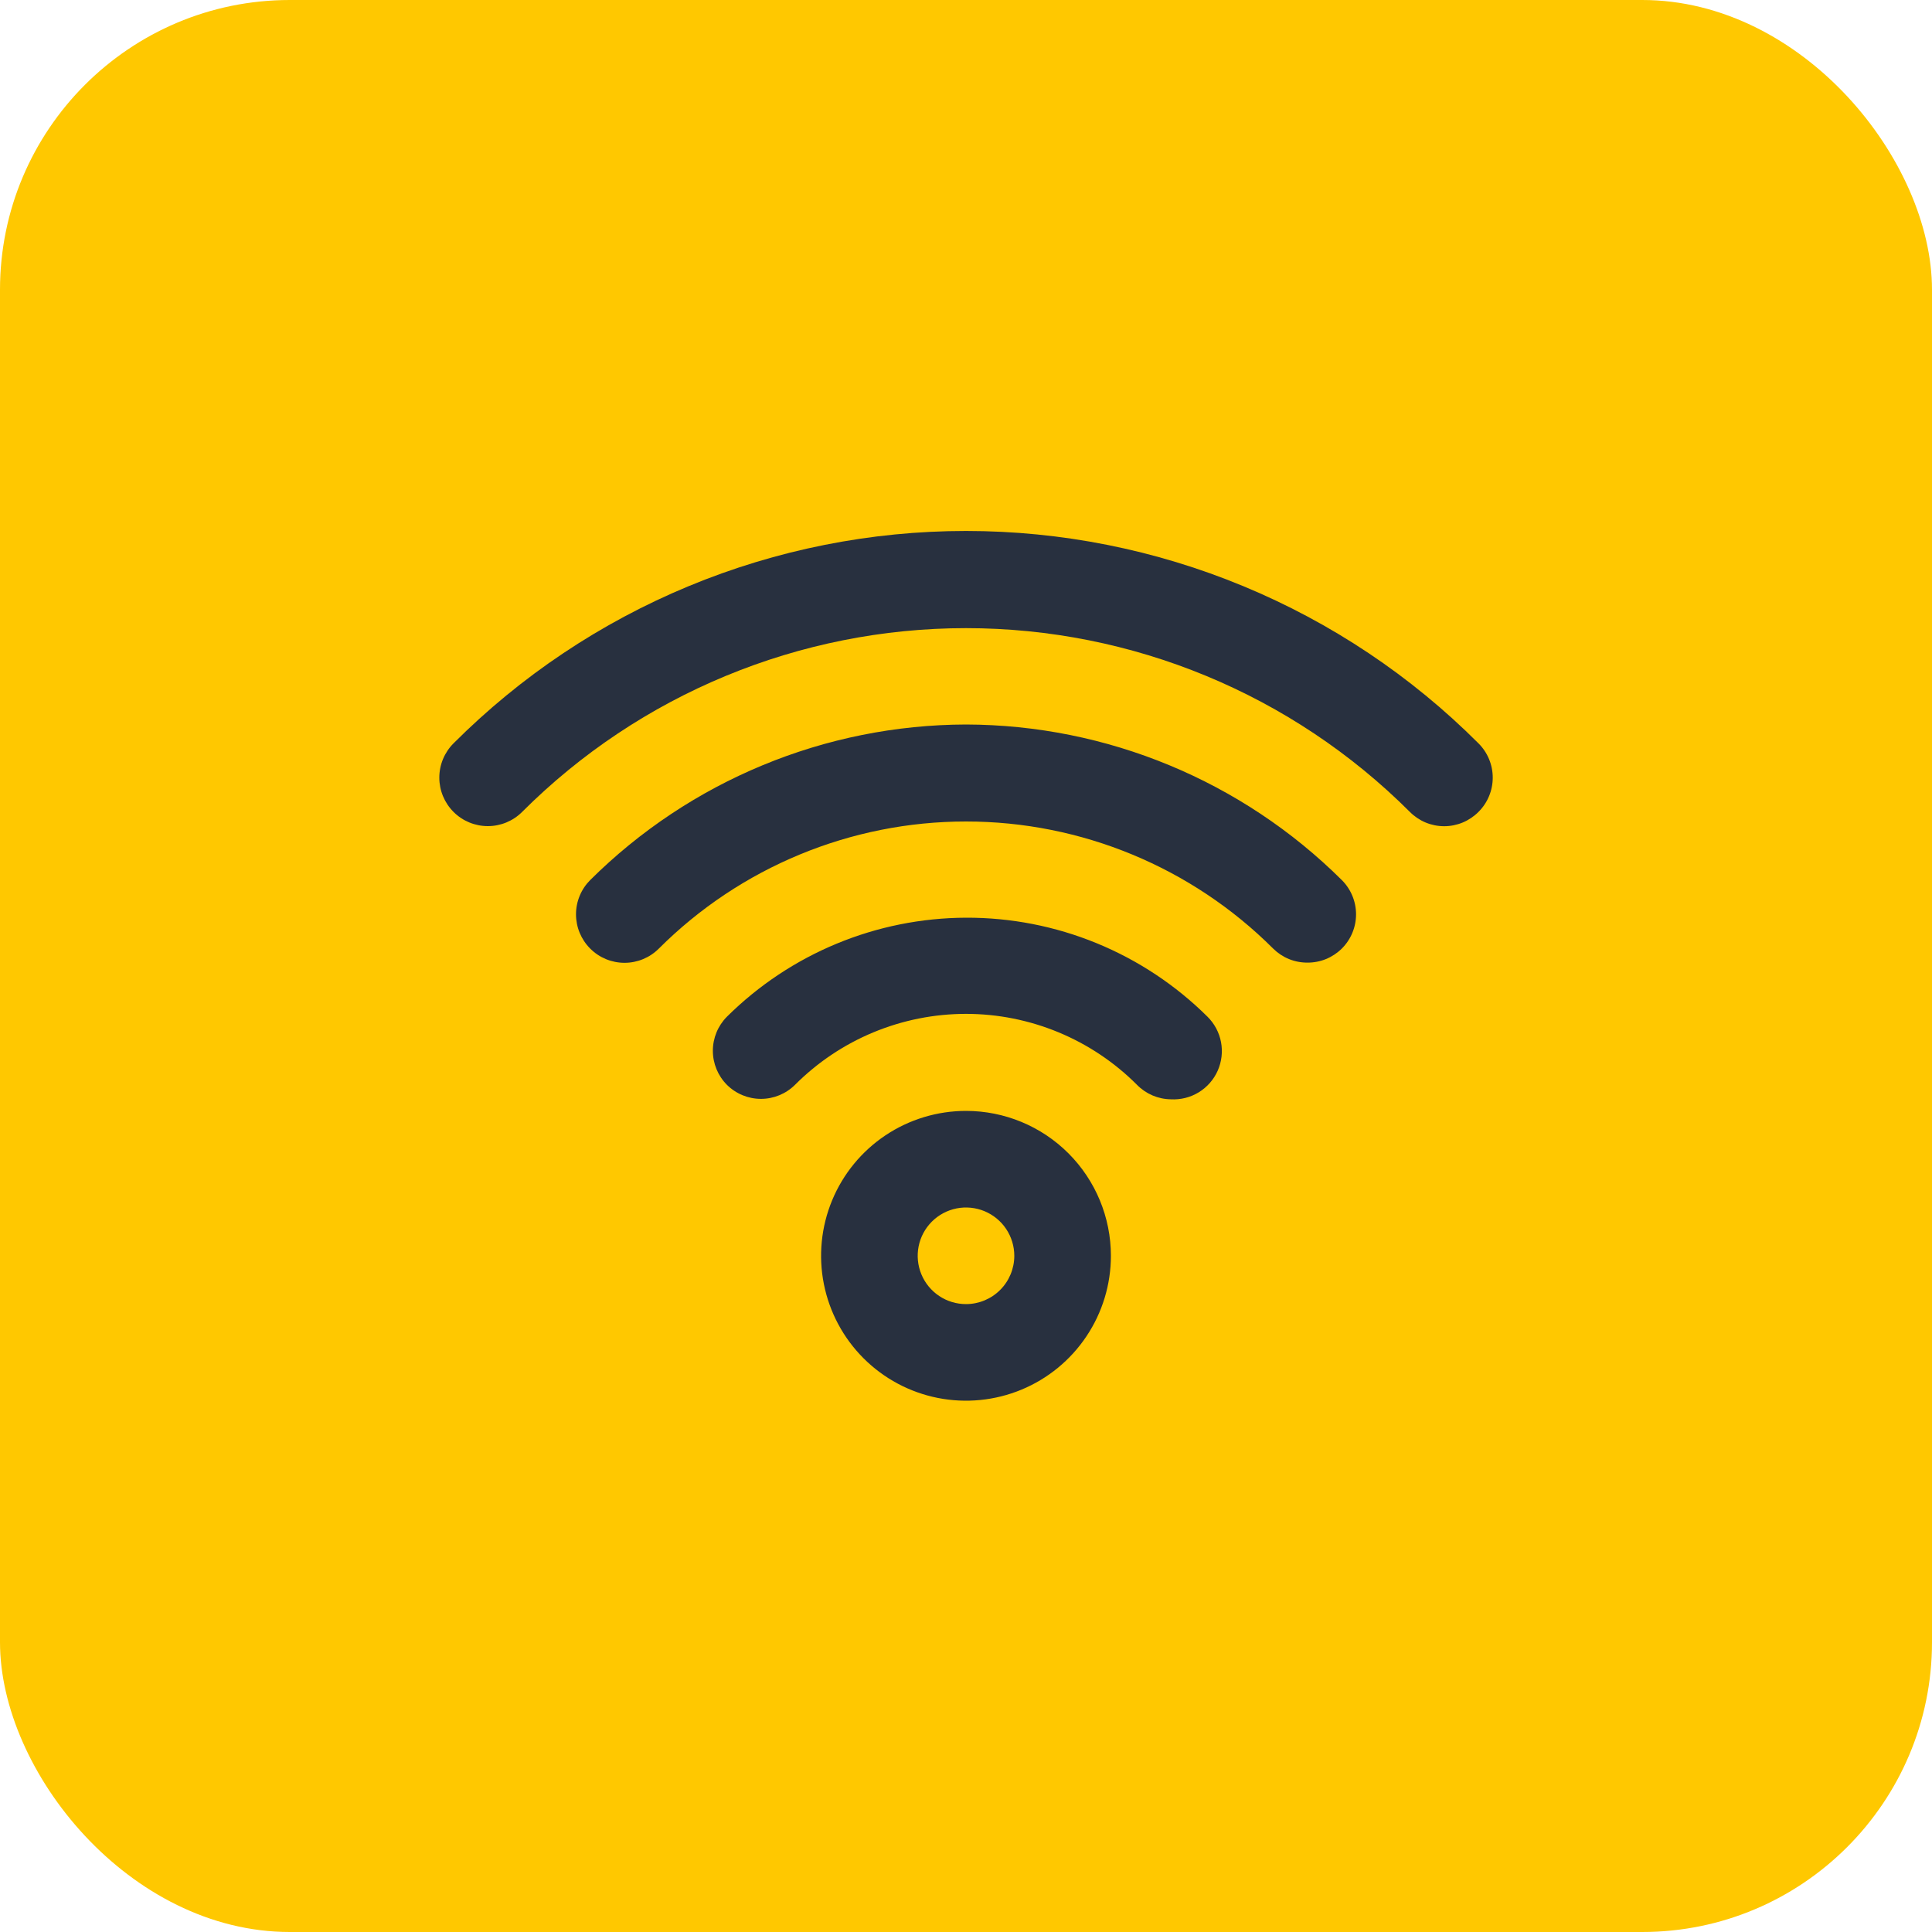
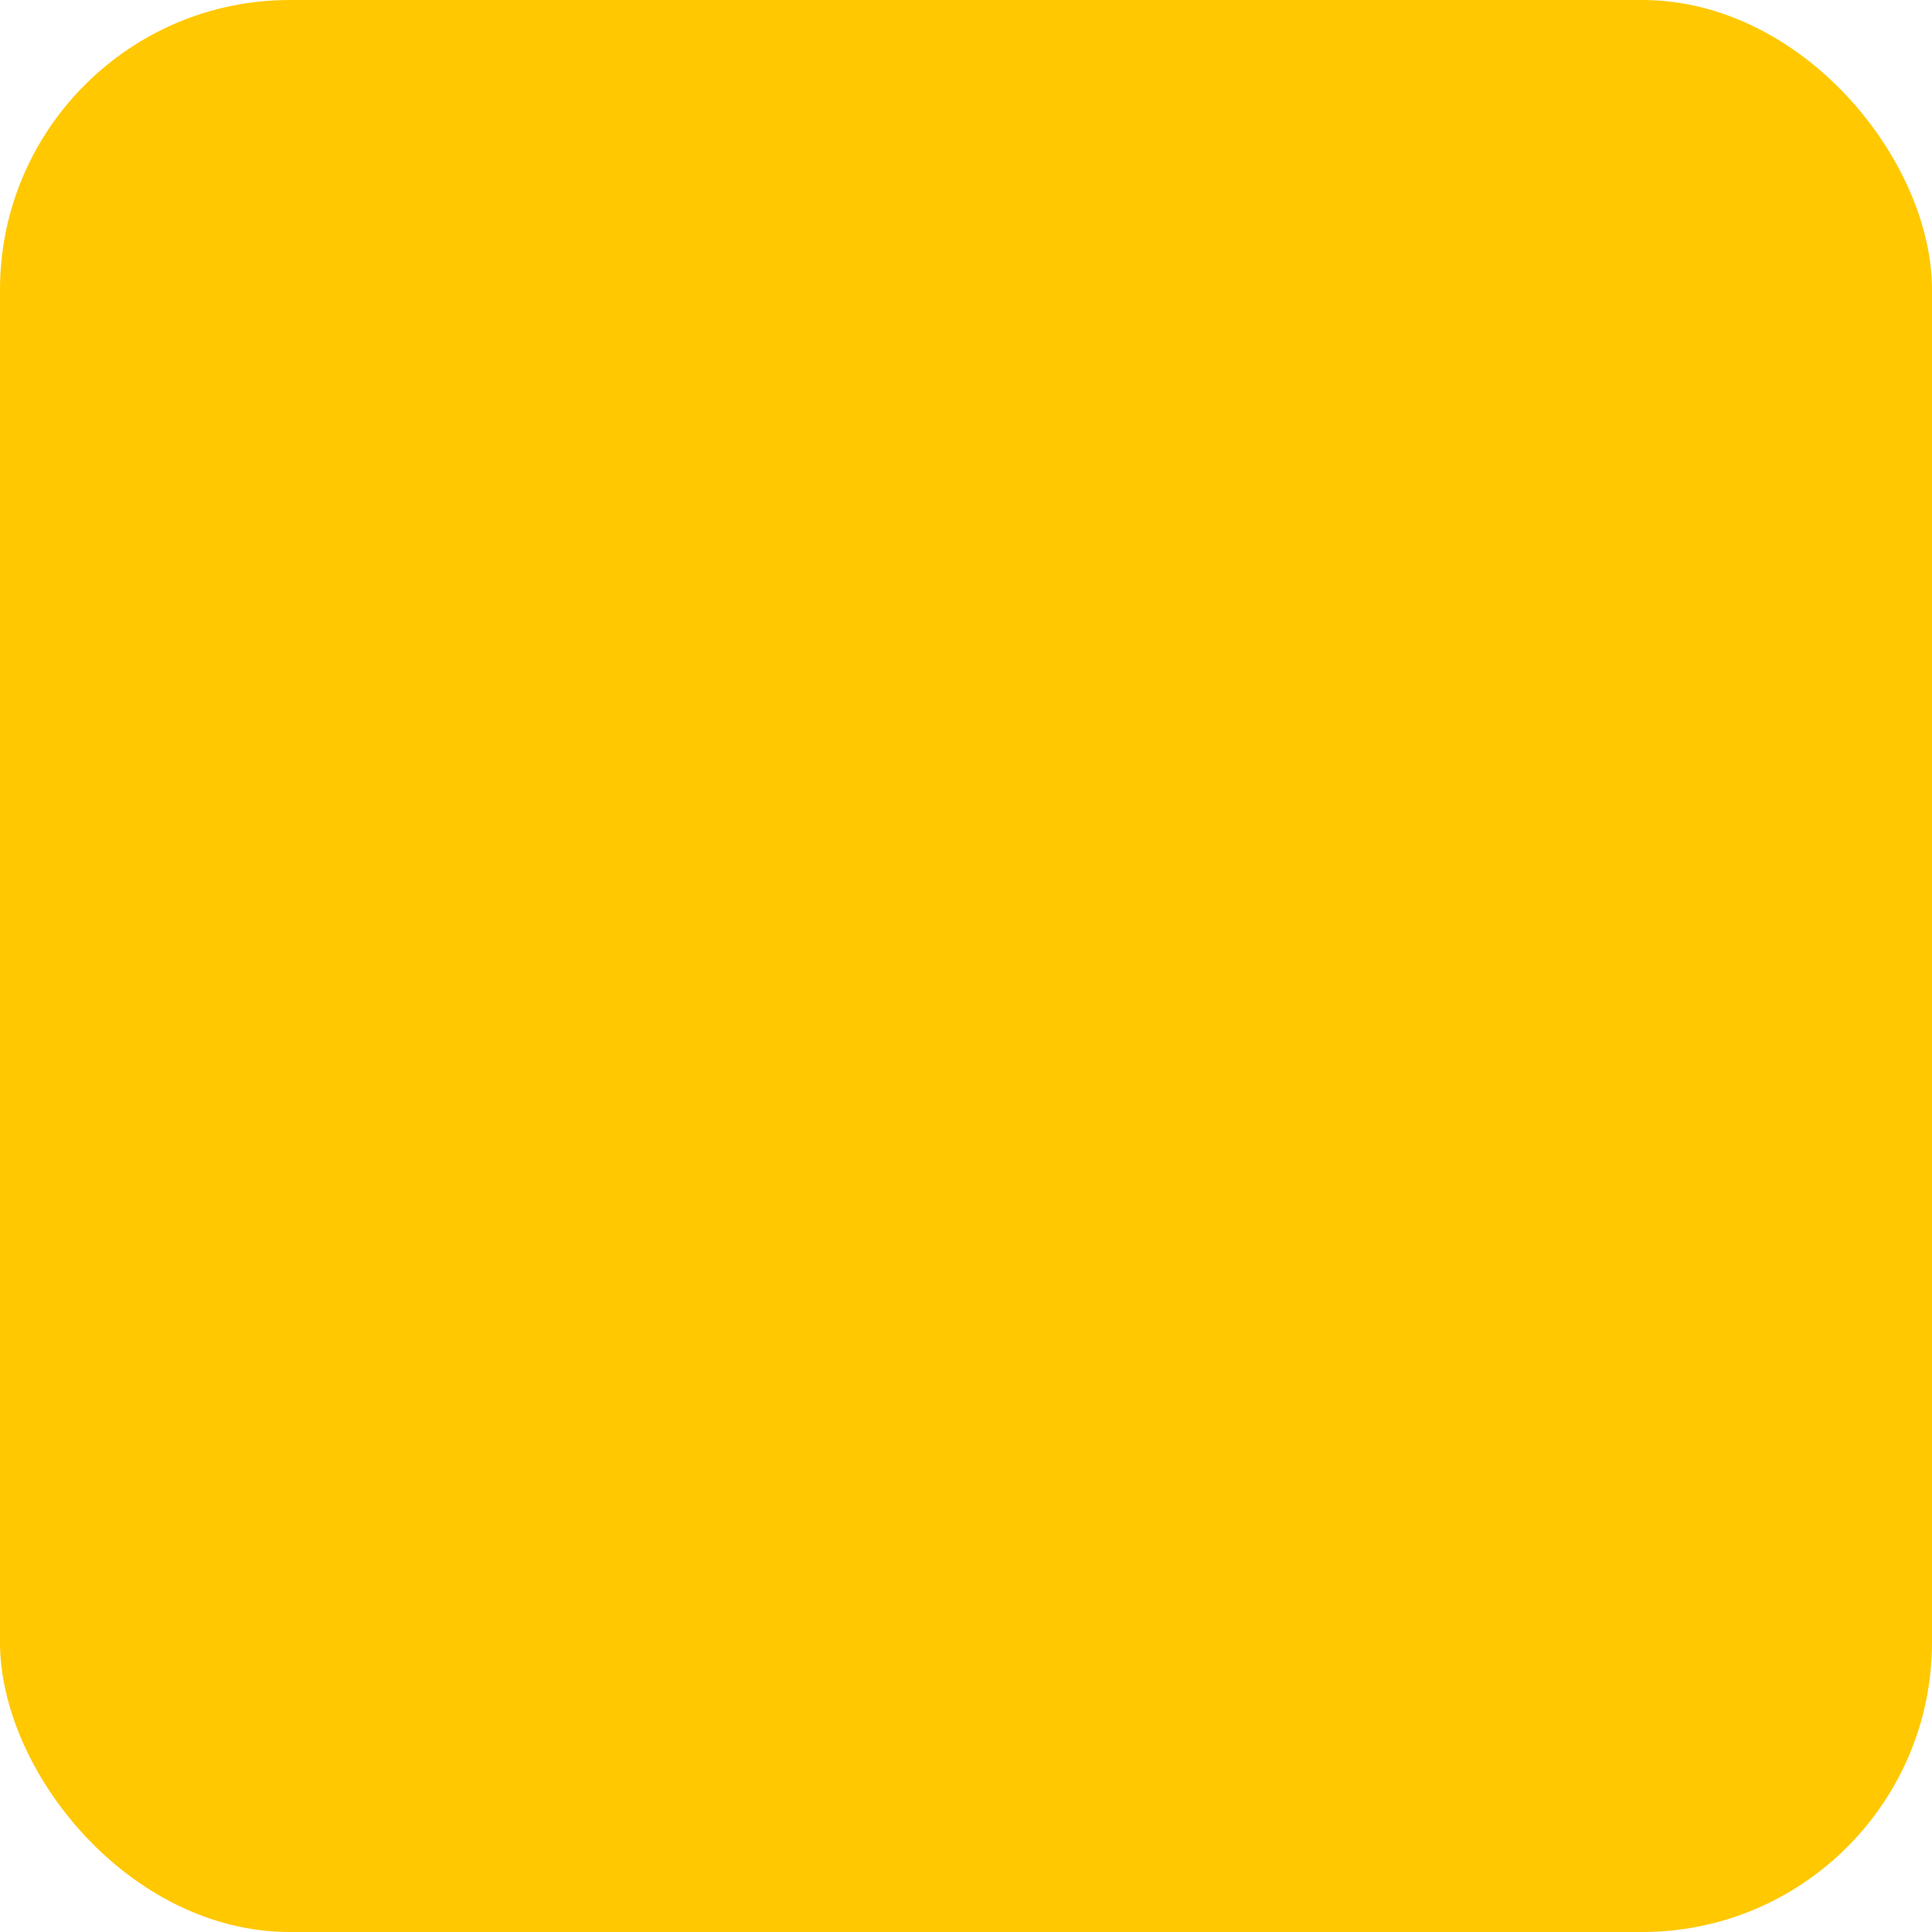
<svg xmlns="http://www.w3.org/2000/svg" width="80" height="80" viewBox="0 0 80 80" fill="none">
  <rect width="80" height="80" rx="12" fill="#FFC800" />
-   <path d="M40 46C38.813 46 37.653 46.352 36.666 47.011C35.679 47.67 34.91 48.608 34.456 49.704C34.002 50.8 33.883 52.007 34.115 53.171C34.346 54.334 34.918 55.404 35.757 56.243C36.596 57.082 37.665 57.653 38.829 57.885C39.993 58.116 41.199 57.997 42.296 57.543C43.392 57.089 44.329 56.32 44.988 55.333C45.648 54.347 46 53.187 46 52C46 50.409 45.367 48.883 44.242 47.757C43.117 46.632 41.591 46 40 46ZM40 54C39.604 54 39.217 53.883 38.888 53.663C38.56 53.443 38.303 53.131 38.152 52.765C38.001 52.4 37.961 51.998 38.038 51.61C38.115 51.222 38.306 50.865 38.585 50.586C38.865 50.306 39.221 50.116 39.609 50.038C39.997 49.961 40.4 50.001 40.765 50.152C41.13 50.304 41.443 50.56 41.663 50.889C41.882 51.218 42 51.605 42 52C42 52.53 41.789 53.039 41.414 53.414C41.039 53.789 40.53 54 40 54ZM40 38C36.289 38.013 32.733 39.486 30.1 42.1C29.727 42.475 29.518 42.982 29.518 43.51C29.518 44.038 29.727 44.545 30.1 44.92C30.474 45.292 30.981 45.502 31.51 45.502C32.038 45.502 32.545 45.292 32.92 44.92C33.849 43.989 34.952 43.25 36.167 42.746C37.382 42.242 38.684 41.982 40 41.982C41.315 41.982 42.617 42.242 43.832 42.746C45.047 43.25 46.151 43.989 47.08 44.92C47.449 45.297 47.952 45.513 48.48 45.52C48.885 45.543 49.289 45.443 49.636 45.231C49.983 45.019 50.257 44.707 50.422 44.336C50.587 43.964 50.635 43.551 50.56 43.152C50.484 42.752 50.289 42.386 50 42.1C48.684 40.793 47.123 39.759 45.407 39.055C43.692 38.352 41.854 37.993 40 38ZM40 30C34.168 30.015 28.577 32.33 24.44 36.44C24.253 36.627 24.105 36.848 24.004 37.092C23.903 37.335 23.851 37.596 23.851 37.86C23.851 38.393 24.063 38.903 24.44 39.28C24.816 39.657 25.327 39.868 25.86 39.868C26.392 39.868 26.903 39.657 27.28 39.28C30.655 35.909 35.23 34.016 40 34.016C44.77 34.016 49.345 35.909 52.72 39.28C52.907 39.465 53.128 39.612 53.372 39.712C53.615 39.811 53.876 39.861 54.14 39.86C54.403 39.861 54.664 39.811 54.907 39.712C55.151 39.612 55.373 39.465 55.56 39.28C55.747 39.094 55.896 38.873 55.997 38.629C56.099 38.385 56.151 38.124 56.151 37.86C56.151 37.596 56.099 37.335 55.997 37.091C55.896 36.847 55.747 36.626 55.56 36.44C51.422 32.33 45.832 30.015 40 30ZM61.22 30.78C58.434 27.992 55.126 25.781 51.484 24.272C47.843 22.763 43.941 21.986 40 21.986C36.058 21.986 32.156 22.763 28.515 24.272C24.874 25.781 21.566 27.992 18.78 30.78C18.403 31.157 18.191 31.667 18.191 32.2C18.191 32.733 18.403 33.243 18.78 33.62C19.156 33.997 19.667 34.208 20.2 34.208C20.732 34.208 21.243 33.997 21.62 33.62C26.495 28.747 33.106 26.01 40 26.01C46.893 26.01 53.504 28.747 58.38 33.62C58.566 33.807 58.787 33.956 59.03 34.058C59.274 34.159 59.536 34.212 59.8 34.212C60.064 34.212 60.325 34.159 60.569 34.058C60.812 33.956 61.034 33.807 61.22 33.62C61.407 33.434 61.556 33.213 61.657 32.969C61.759 32.725 61.811 32.464 61.811 32.2C61.811 31.936 61.759 31.675 61.657 31.431C61.556 31.187 61.407 30.966 61.22 30.78Z" fill="#28303F" />
</svg>